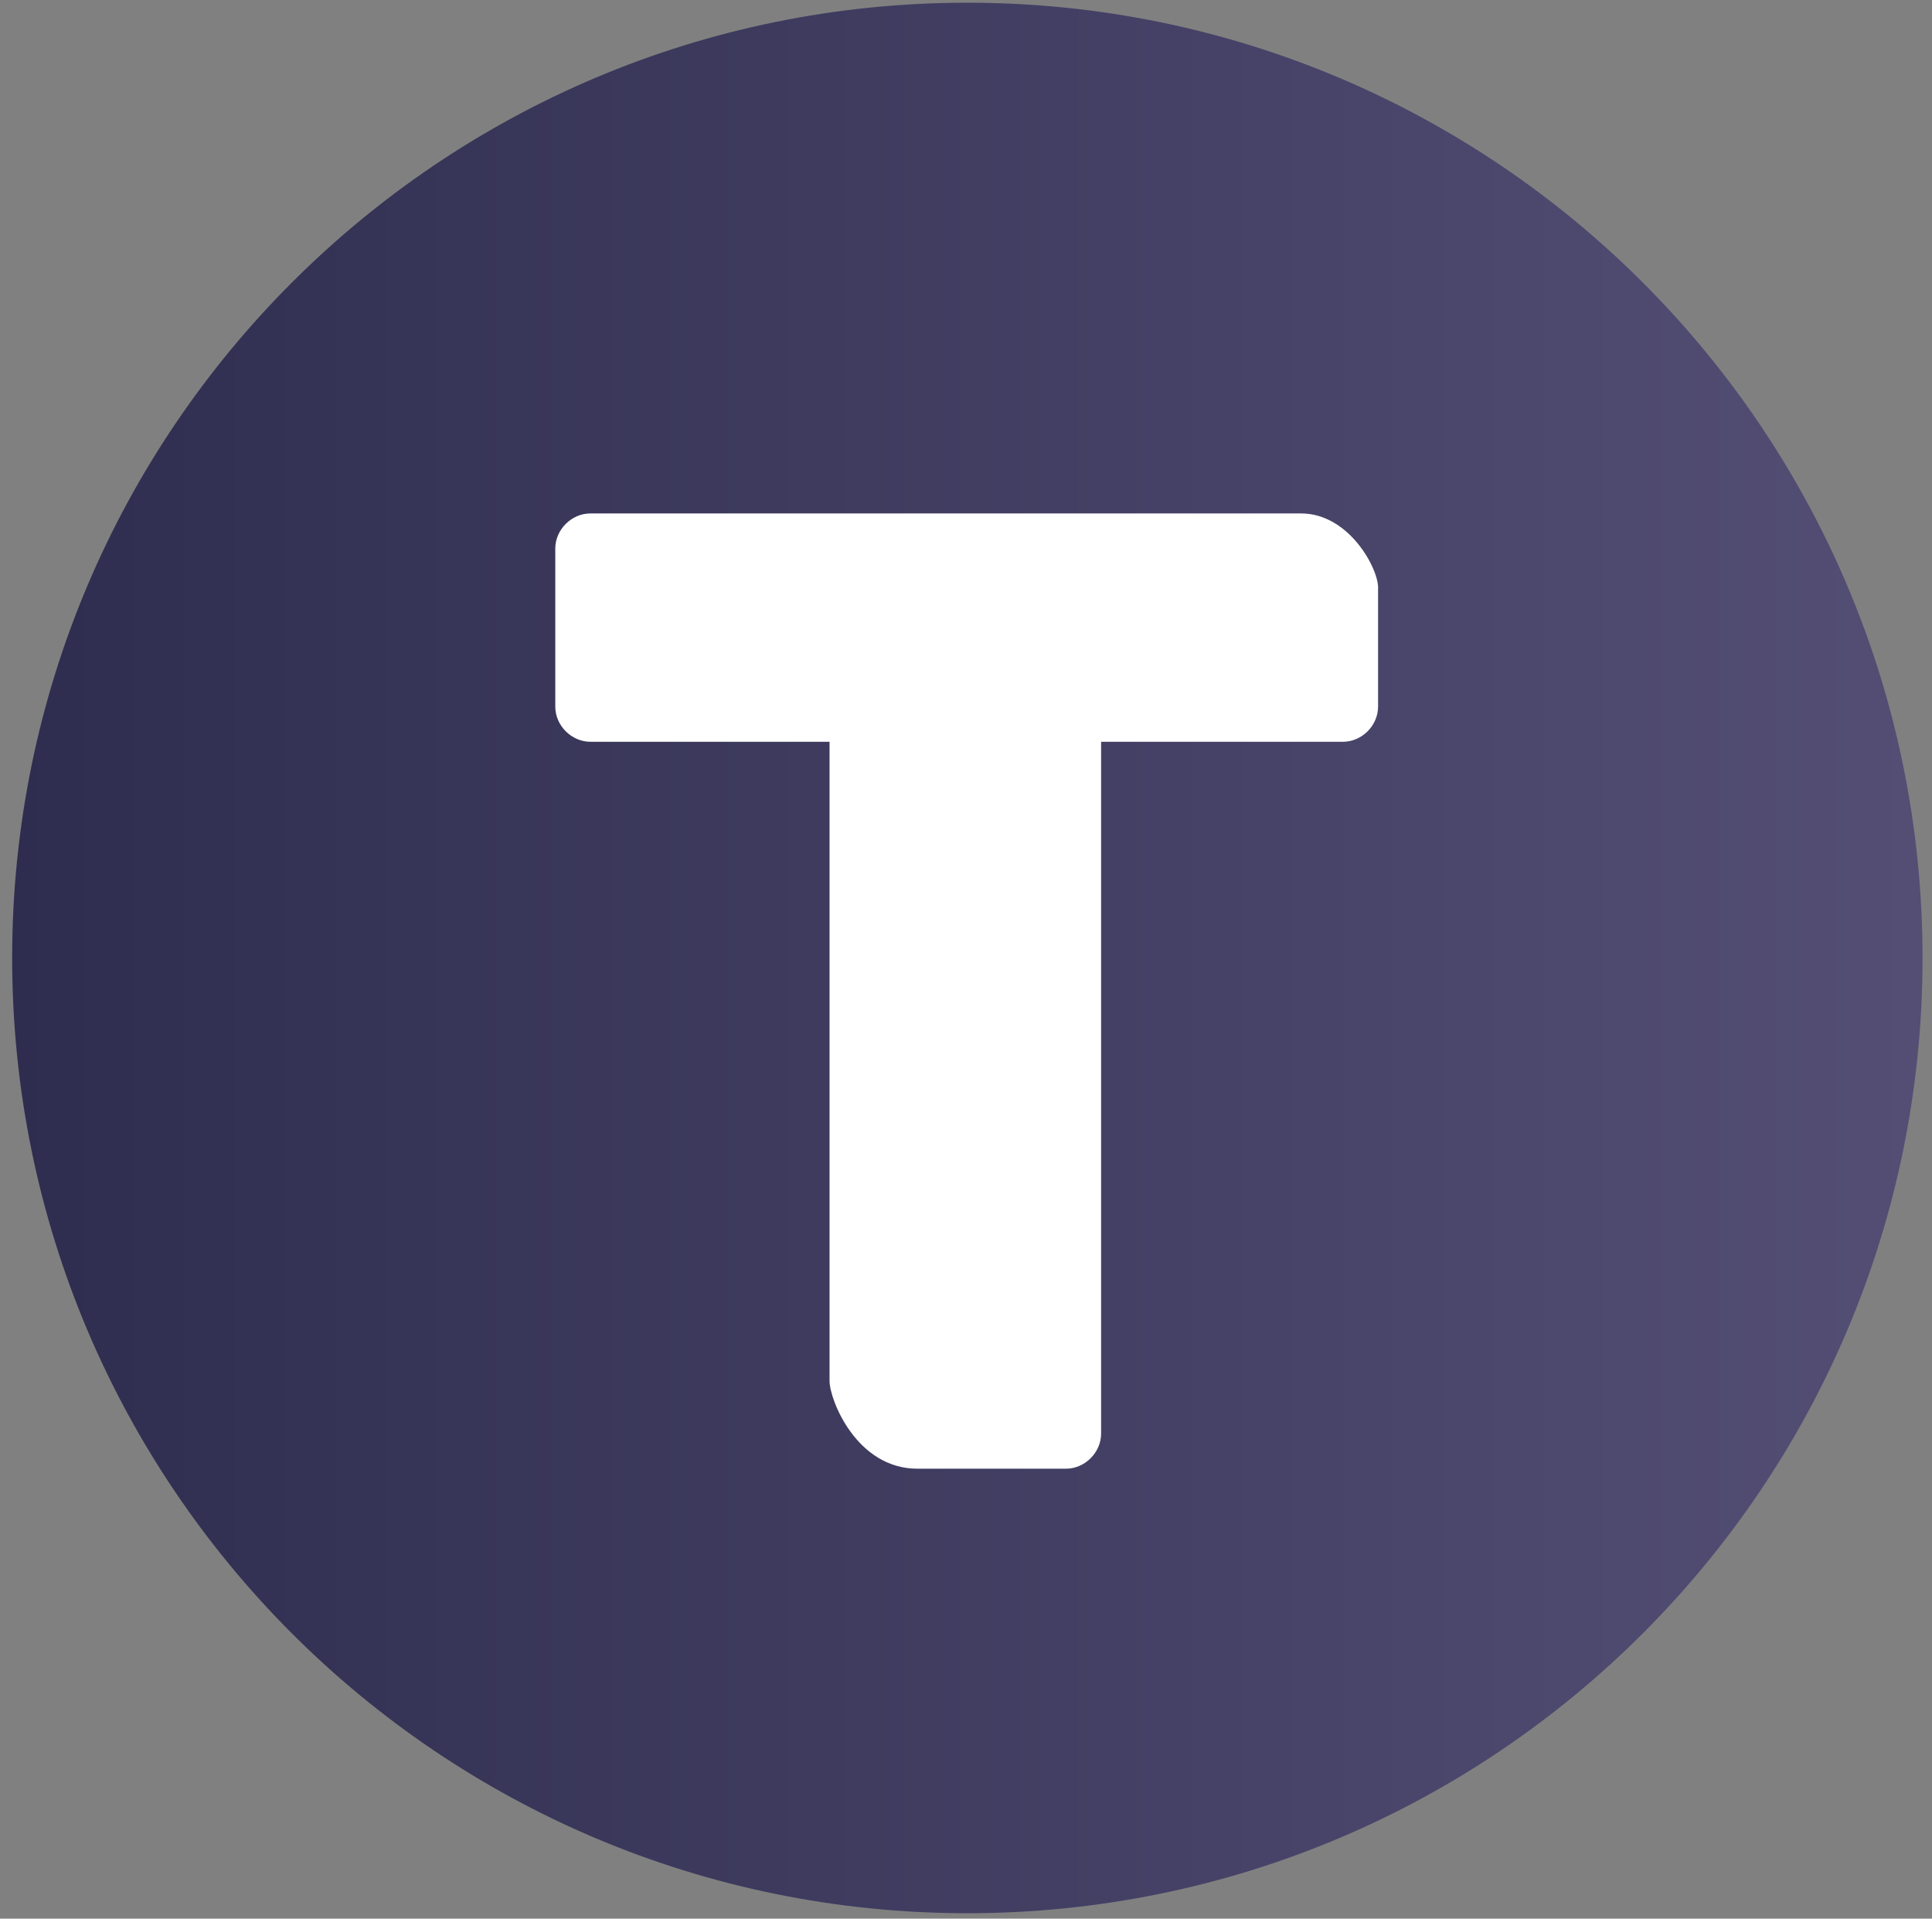
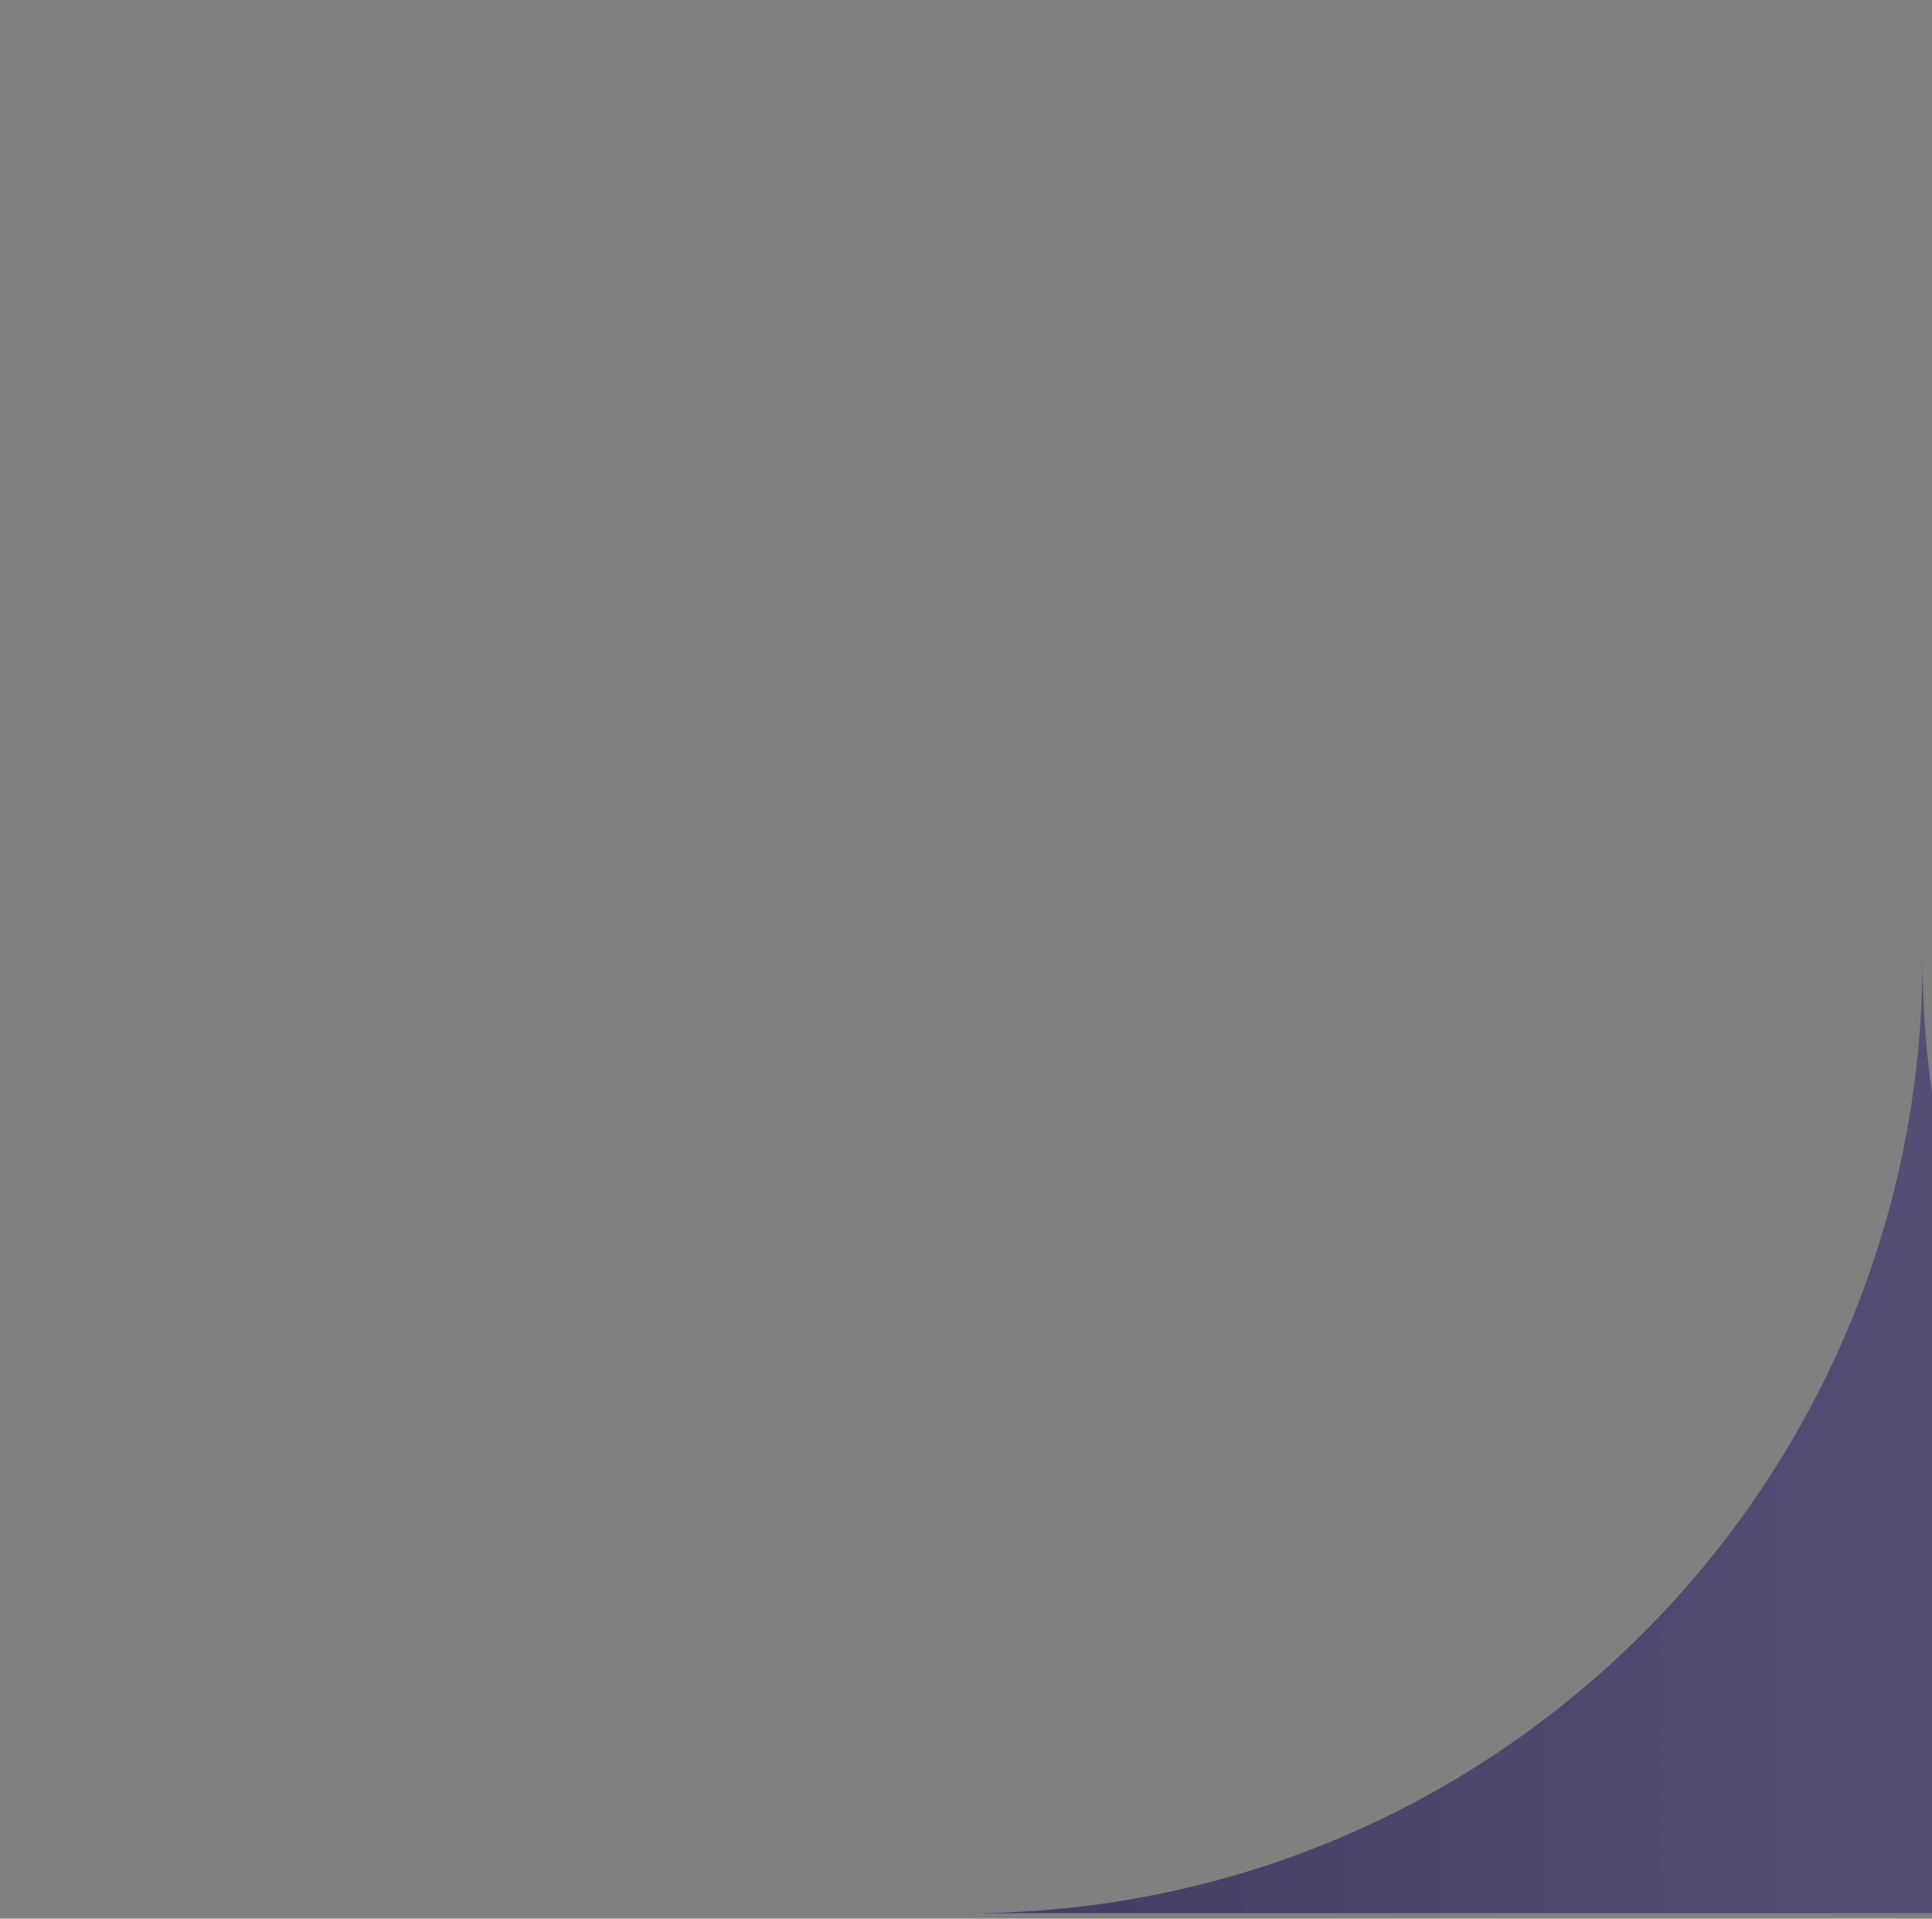
<svg xmlns="http://www.w3.org/2000/svg" width="143" height="142" fill="none">
  <rect width="100%" height="100%" fill="#808080" stroke="none" />
-   <path d="M71.6 141.6c39.047 0 70.7-31.653 70.7-70.7C142.3 31.853 110.647.2 71.6.2 32.554.2.9 31.854.9 70.9c0 39.047 31.654 70.7 70.7 70.7Z" fill="url(#a)" />
-   <path d="M96.3 38H43.7c-1.4 0-2.6 1.2-2.6 2.6v11.7c0 1.4 1.2 2.6 2.6 2.6h17.7v47.3c0 1.4 2 6.5 6.5 6.5h11c1.4 0 2.6-1.2 2.6-2.6V54.9h17.9c1.4 0 2.6-1.2 2.6-2.6v-8.7c.1-1.4-2.1-5.6-5.7-5.6Z" fill="#fff" />
+   <path d="M71.6 141.6c39.047 0 70.7-31.653 70.7-70.7c0 39.047 31.654 70.7 70.7 70.7Z" fill="url(#a)" />
  <defs>
    <linearGradient id="a" x1=".9" y1="70.9" x2="142.3" y2="70.9" gradientUnits="userSpaceOnUse">
      <stop stop-color="#2E2D4F" />
      <stop offset=".024" stop-color="#2F2E50" />
      <stop offset="1" stop-color="#544E75" />
    </linearGradient>
  </defs>
</svg>